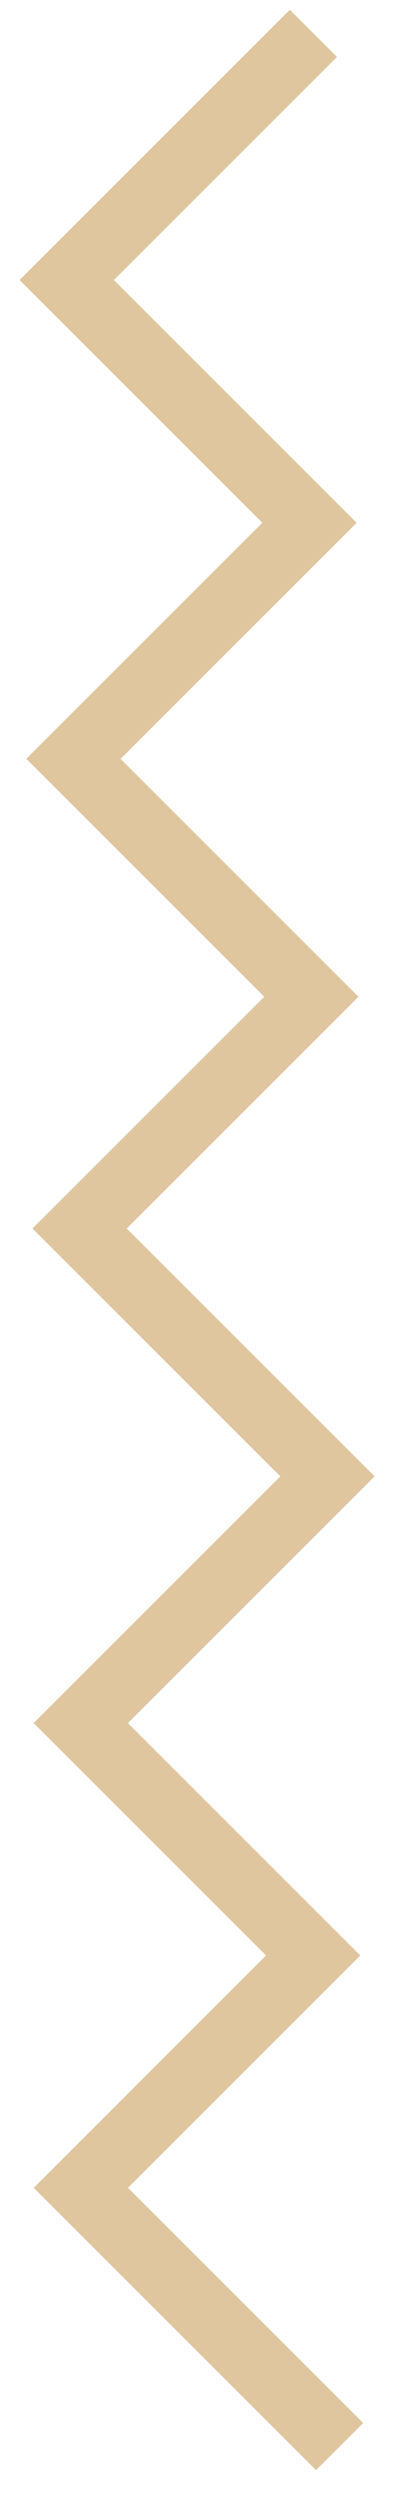
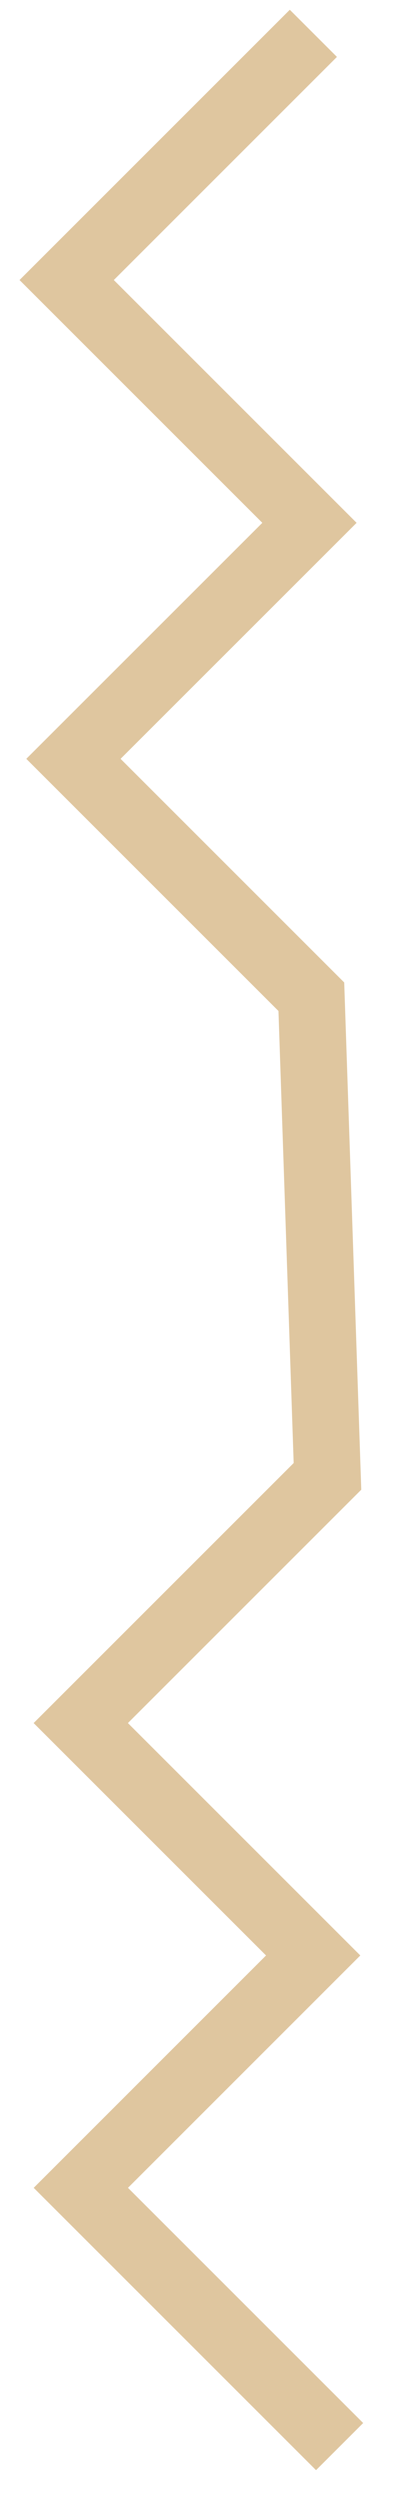
<svg xmlns="http://www.w3.org/2000/svg" width="12" height="75" viewBox="0 0 12 75" fill="none">
-   <path d="M10.188 73.398L2.425 65.635L9.395 58.664L2.423 51.692L9.824 44.291L2.387 36.855L9.34 29.902L2.203 22.765L9.284 15.685L2 8.401L9.401 1" stroke="#DFC69F" stroke-width="2" />
+   <path d="M10.188 73.398L2.425 65.635L9.395 58.664L2.423 51.692L9.824 44.291L9.34 29.902L2.203 22.765L9.284 15.685L2 8.401L9.401 1" stroke="#DFC69F" stroke-width="2" />
</svg>